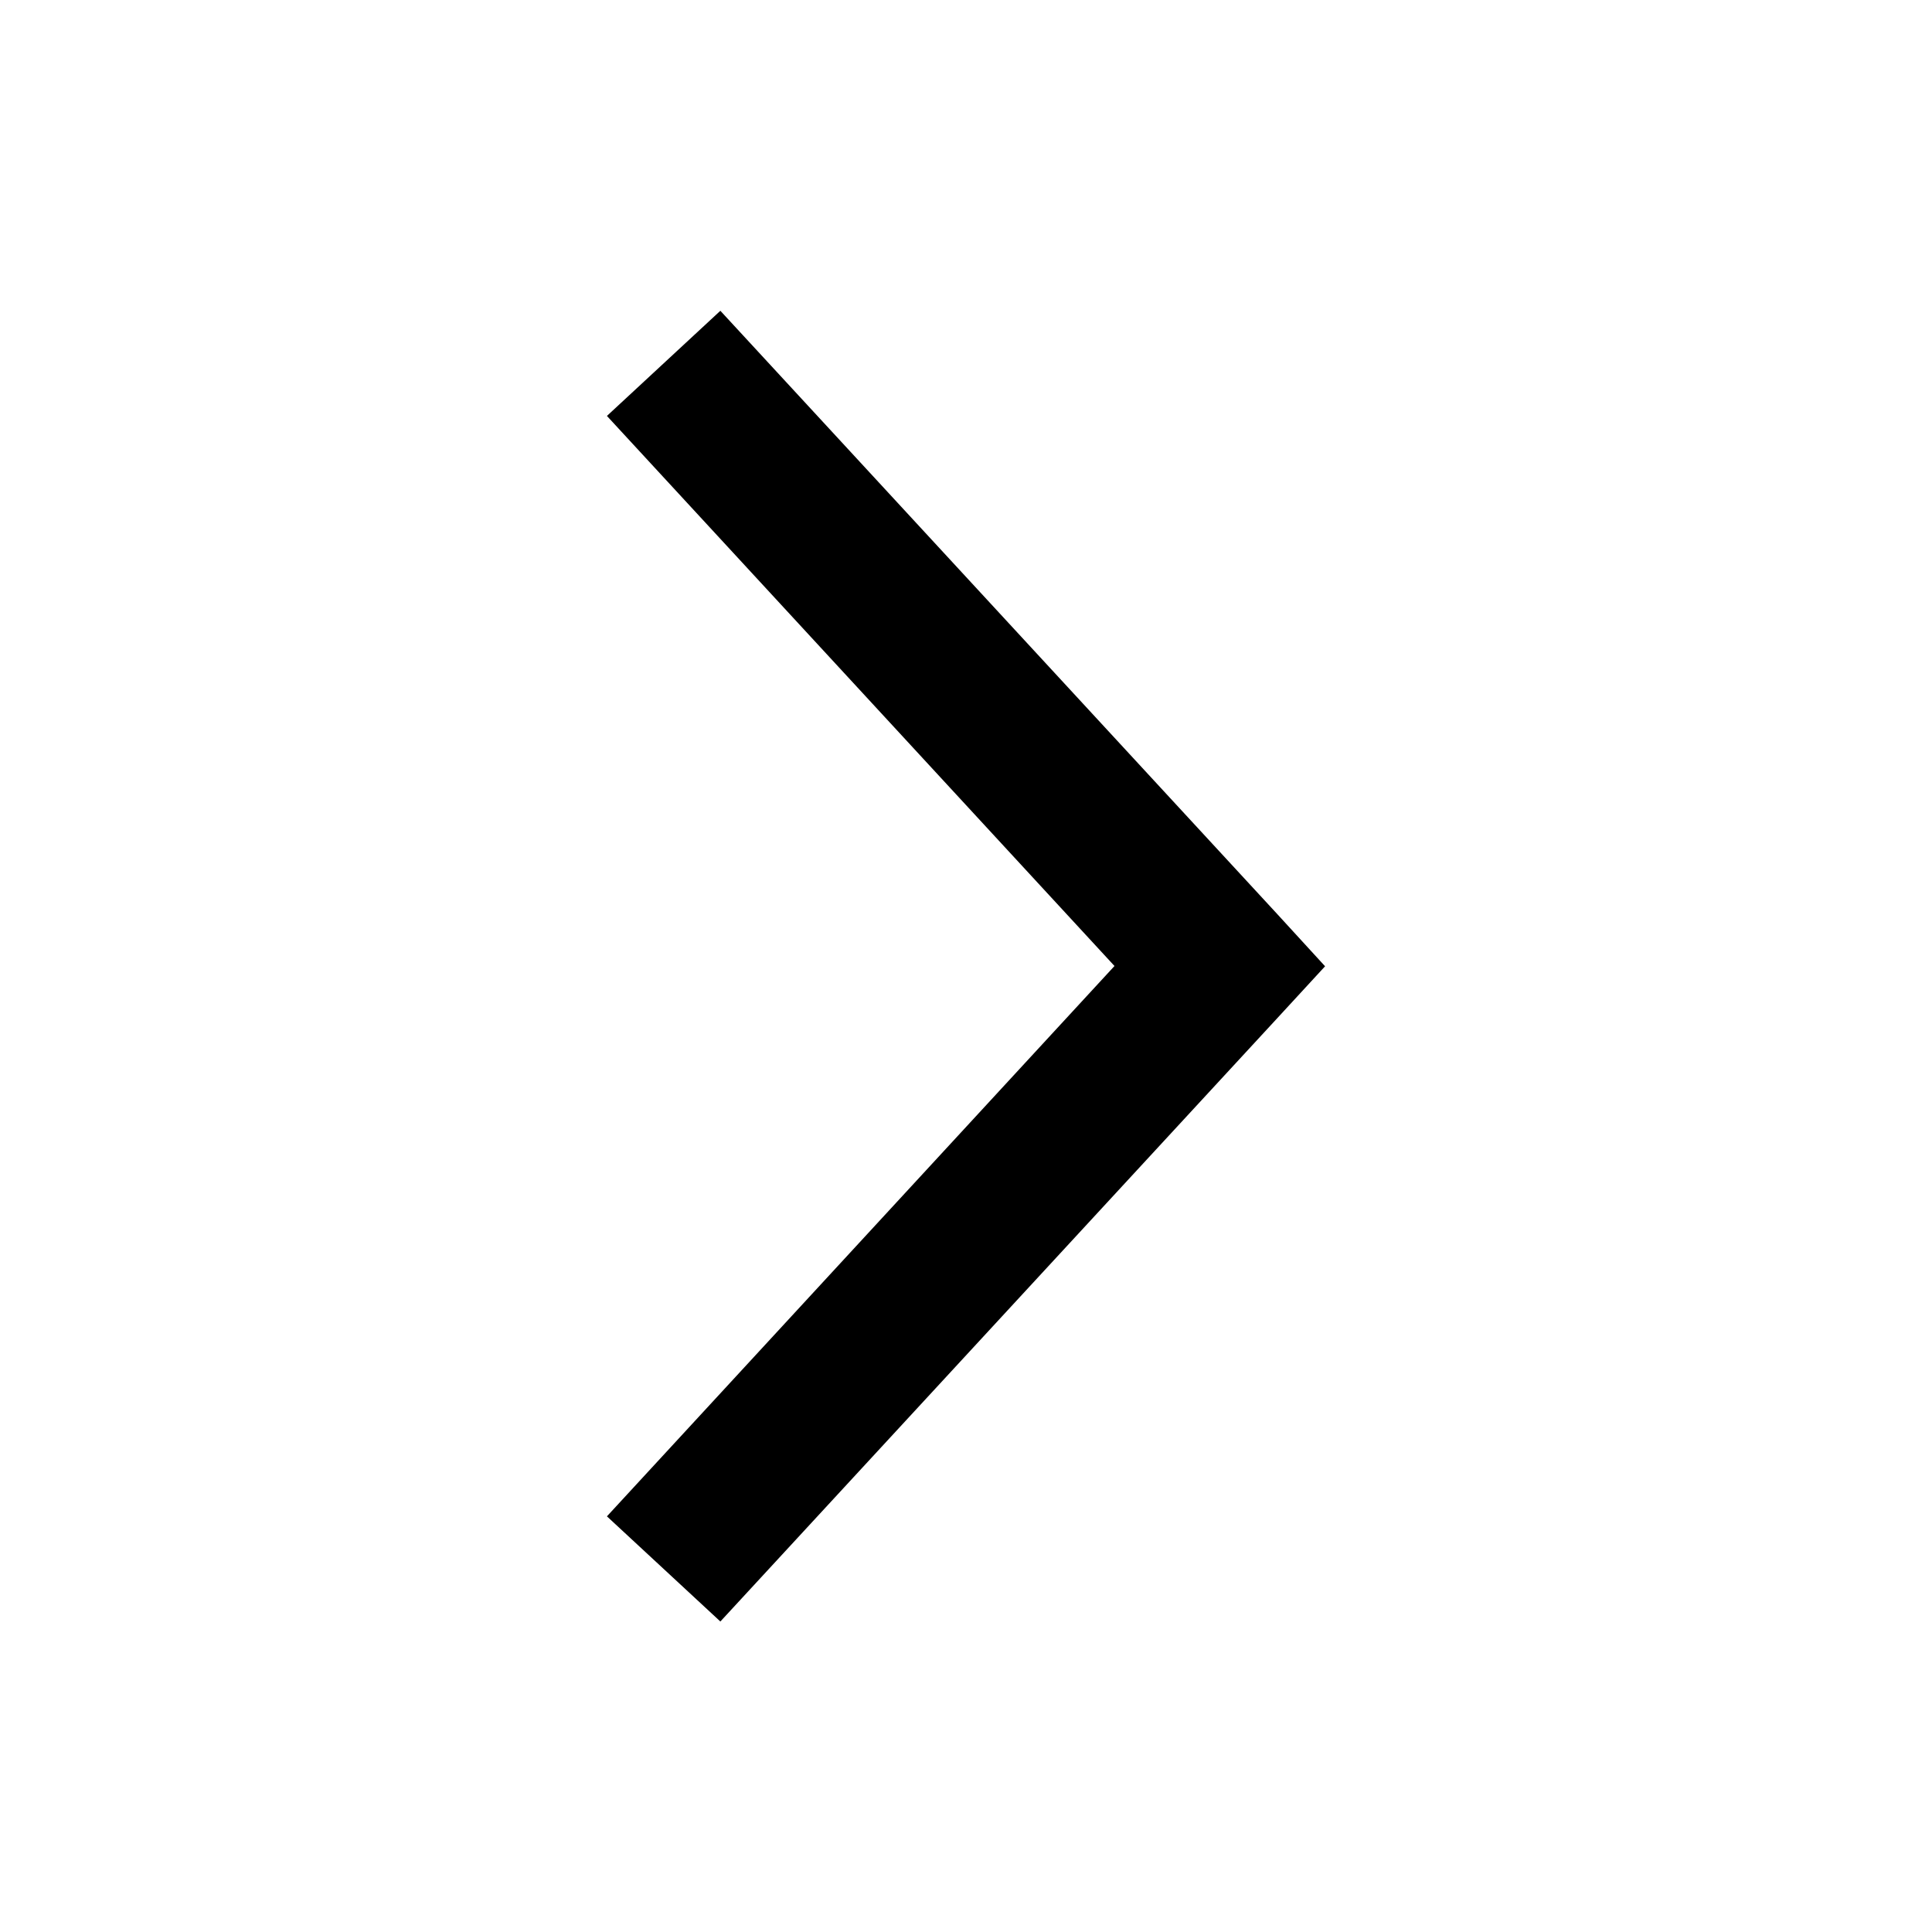
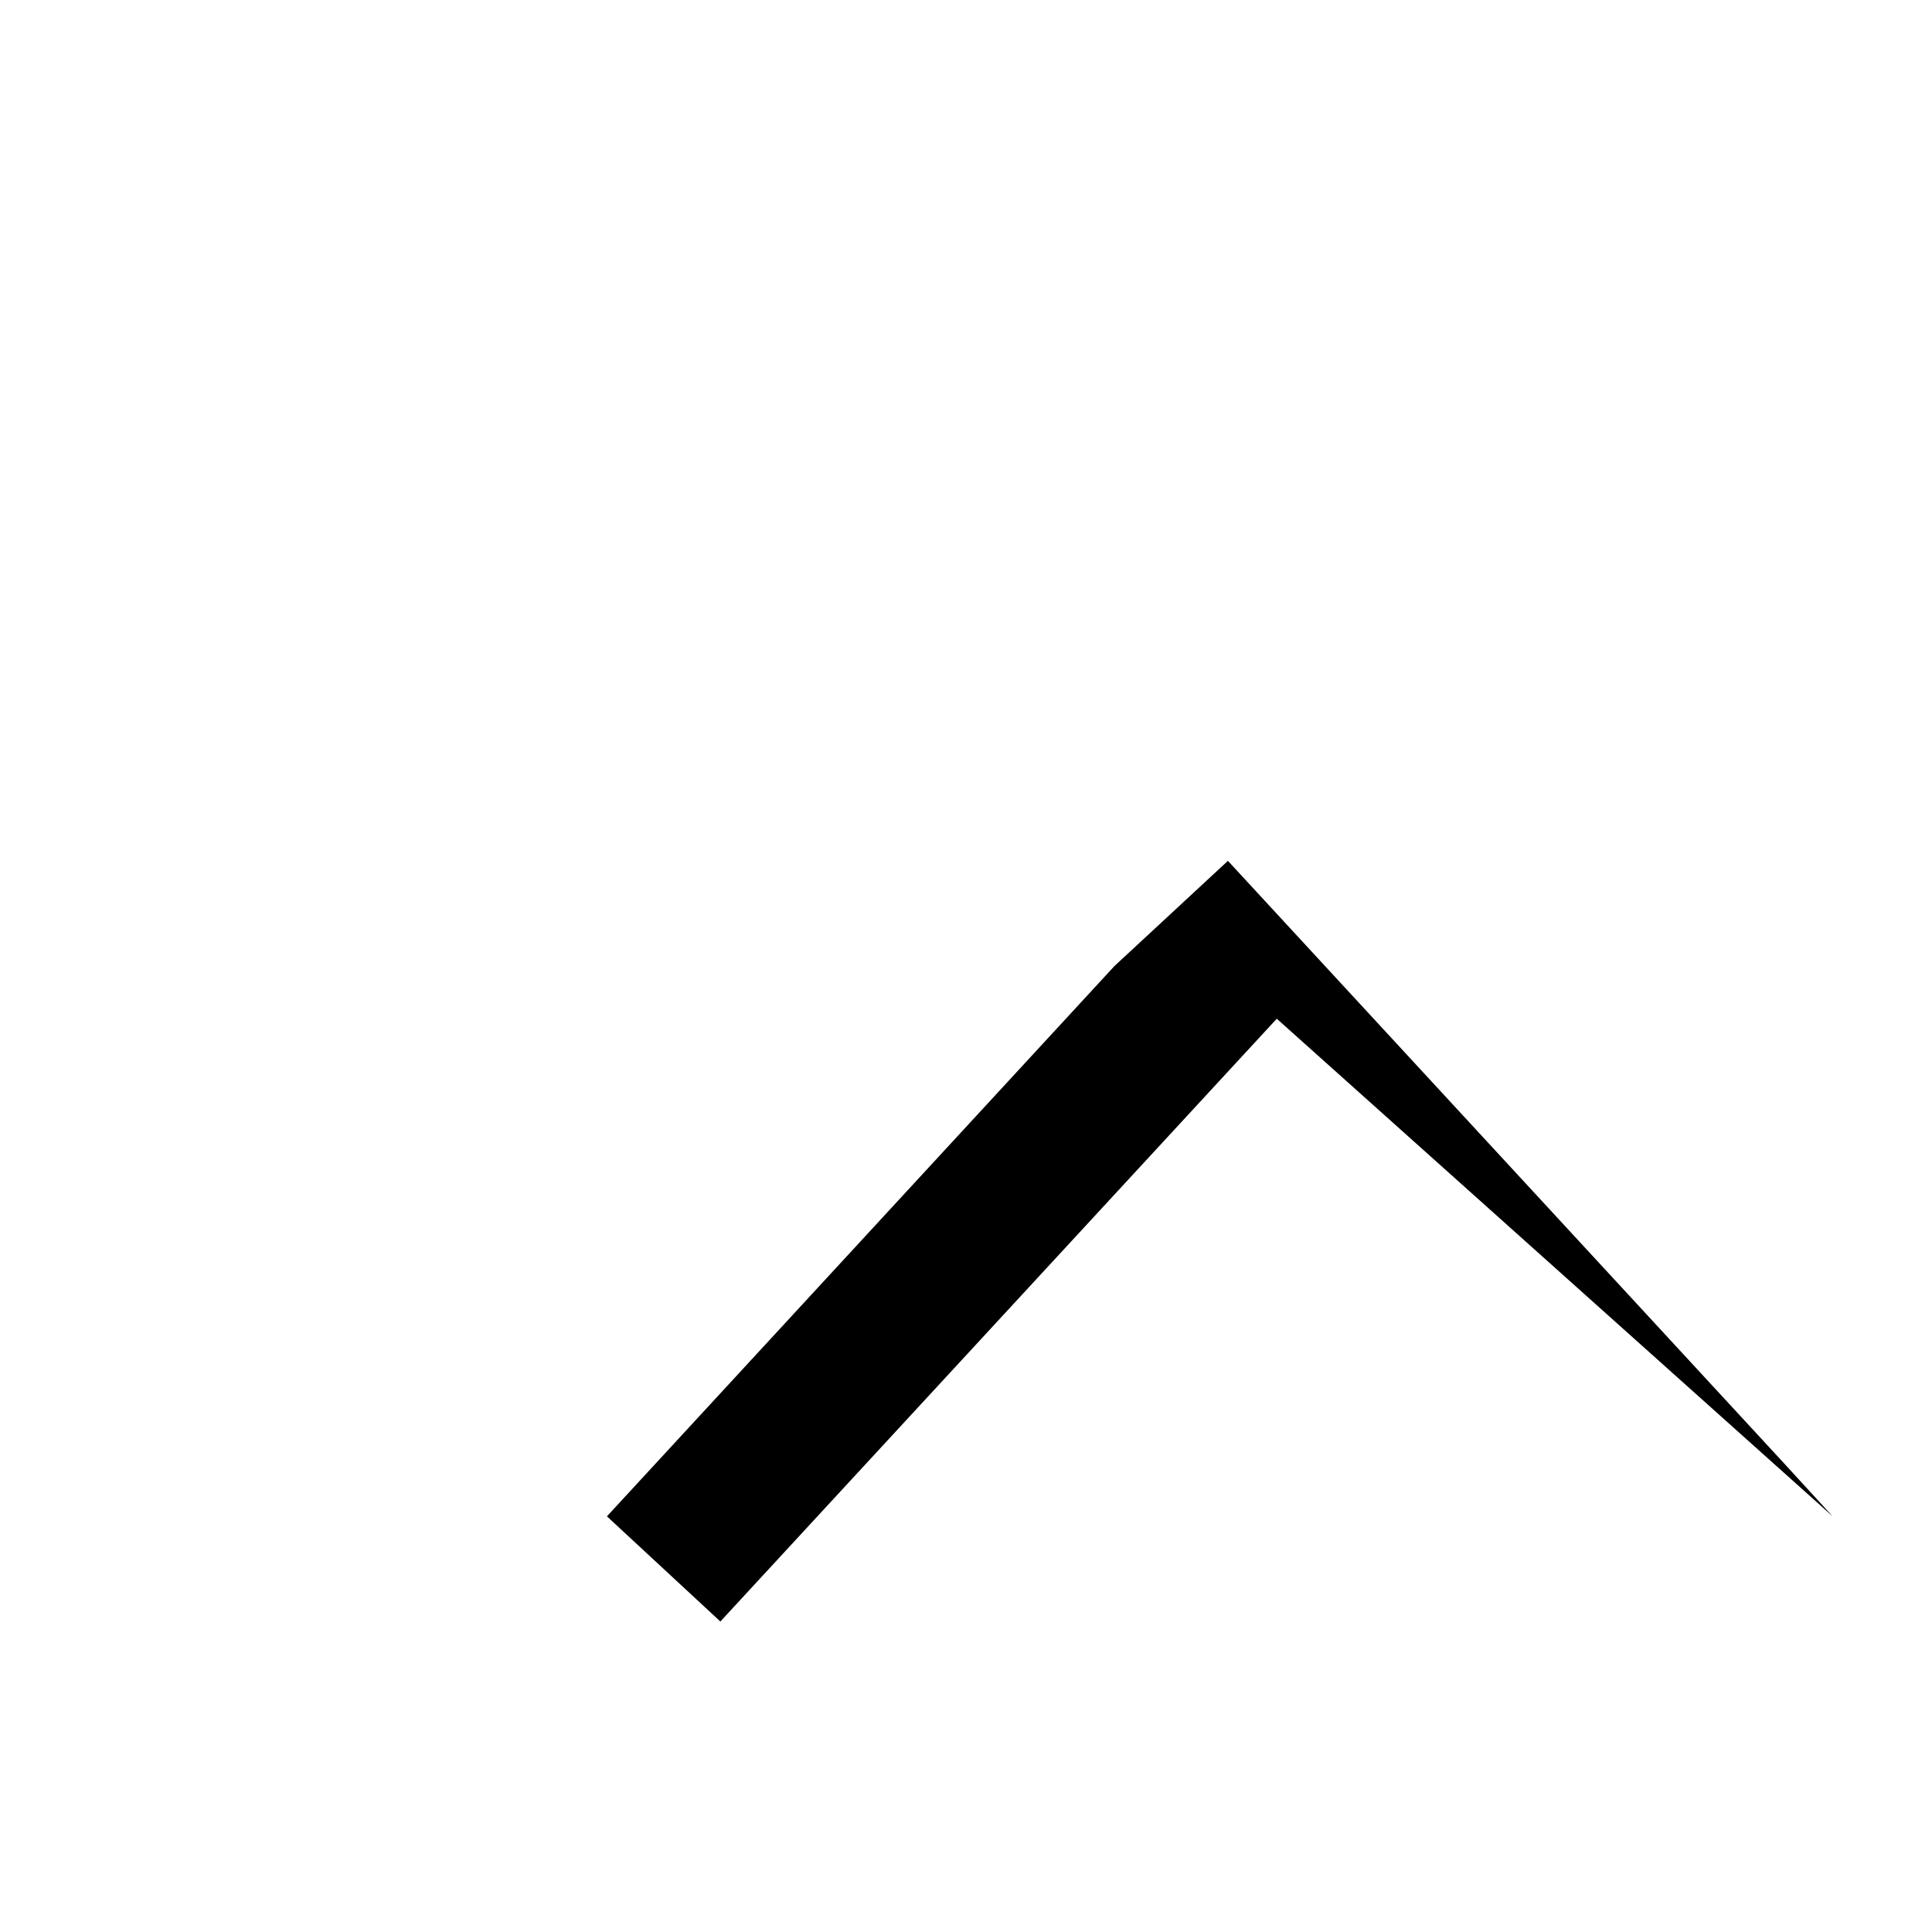
<svg xmlns="http://www.w3.org/2000/svg" id="Layer_1" x="0px" y="0px" viewBox="0 0 700 700" style="enable-background:new 0 0 700 700;" xml:space="preserve">
-   <path d="M462.6,369.1L261,587.5l-41.1-38.1L403.8,350L219.9,150.7l41.1-38.1l201.6,218.4l17.5,19.1L462.6,369.1z" />
+   <path d="M462.6,369.1L261,587.5l-41.1-38.1L403.8,350l41.1-38.1l201.6,218.4l17.5,19.1L462.6,369.1z" />
</svg>